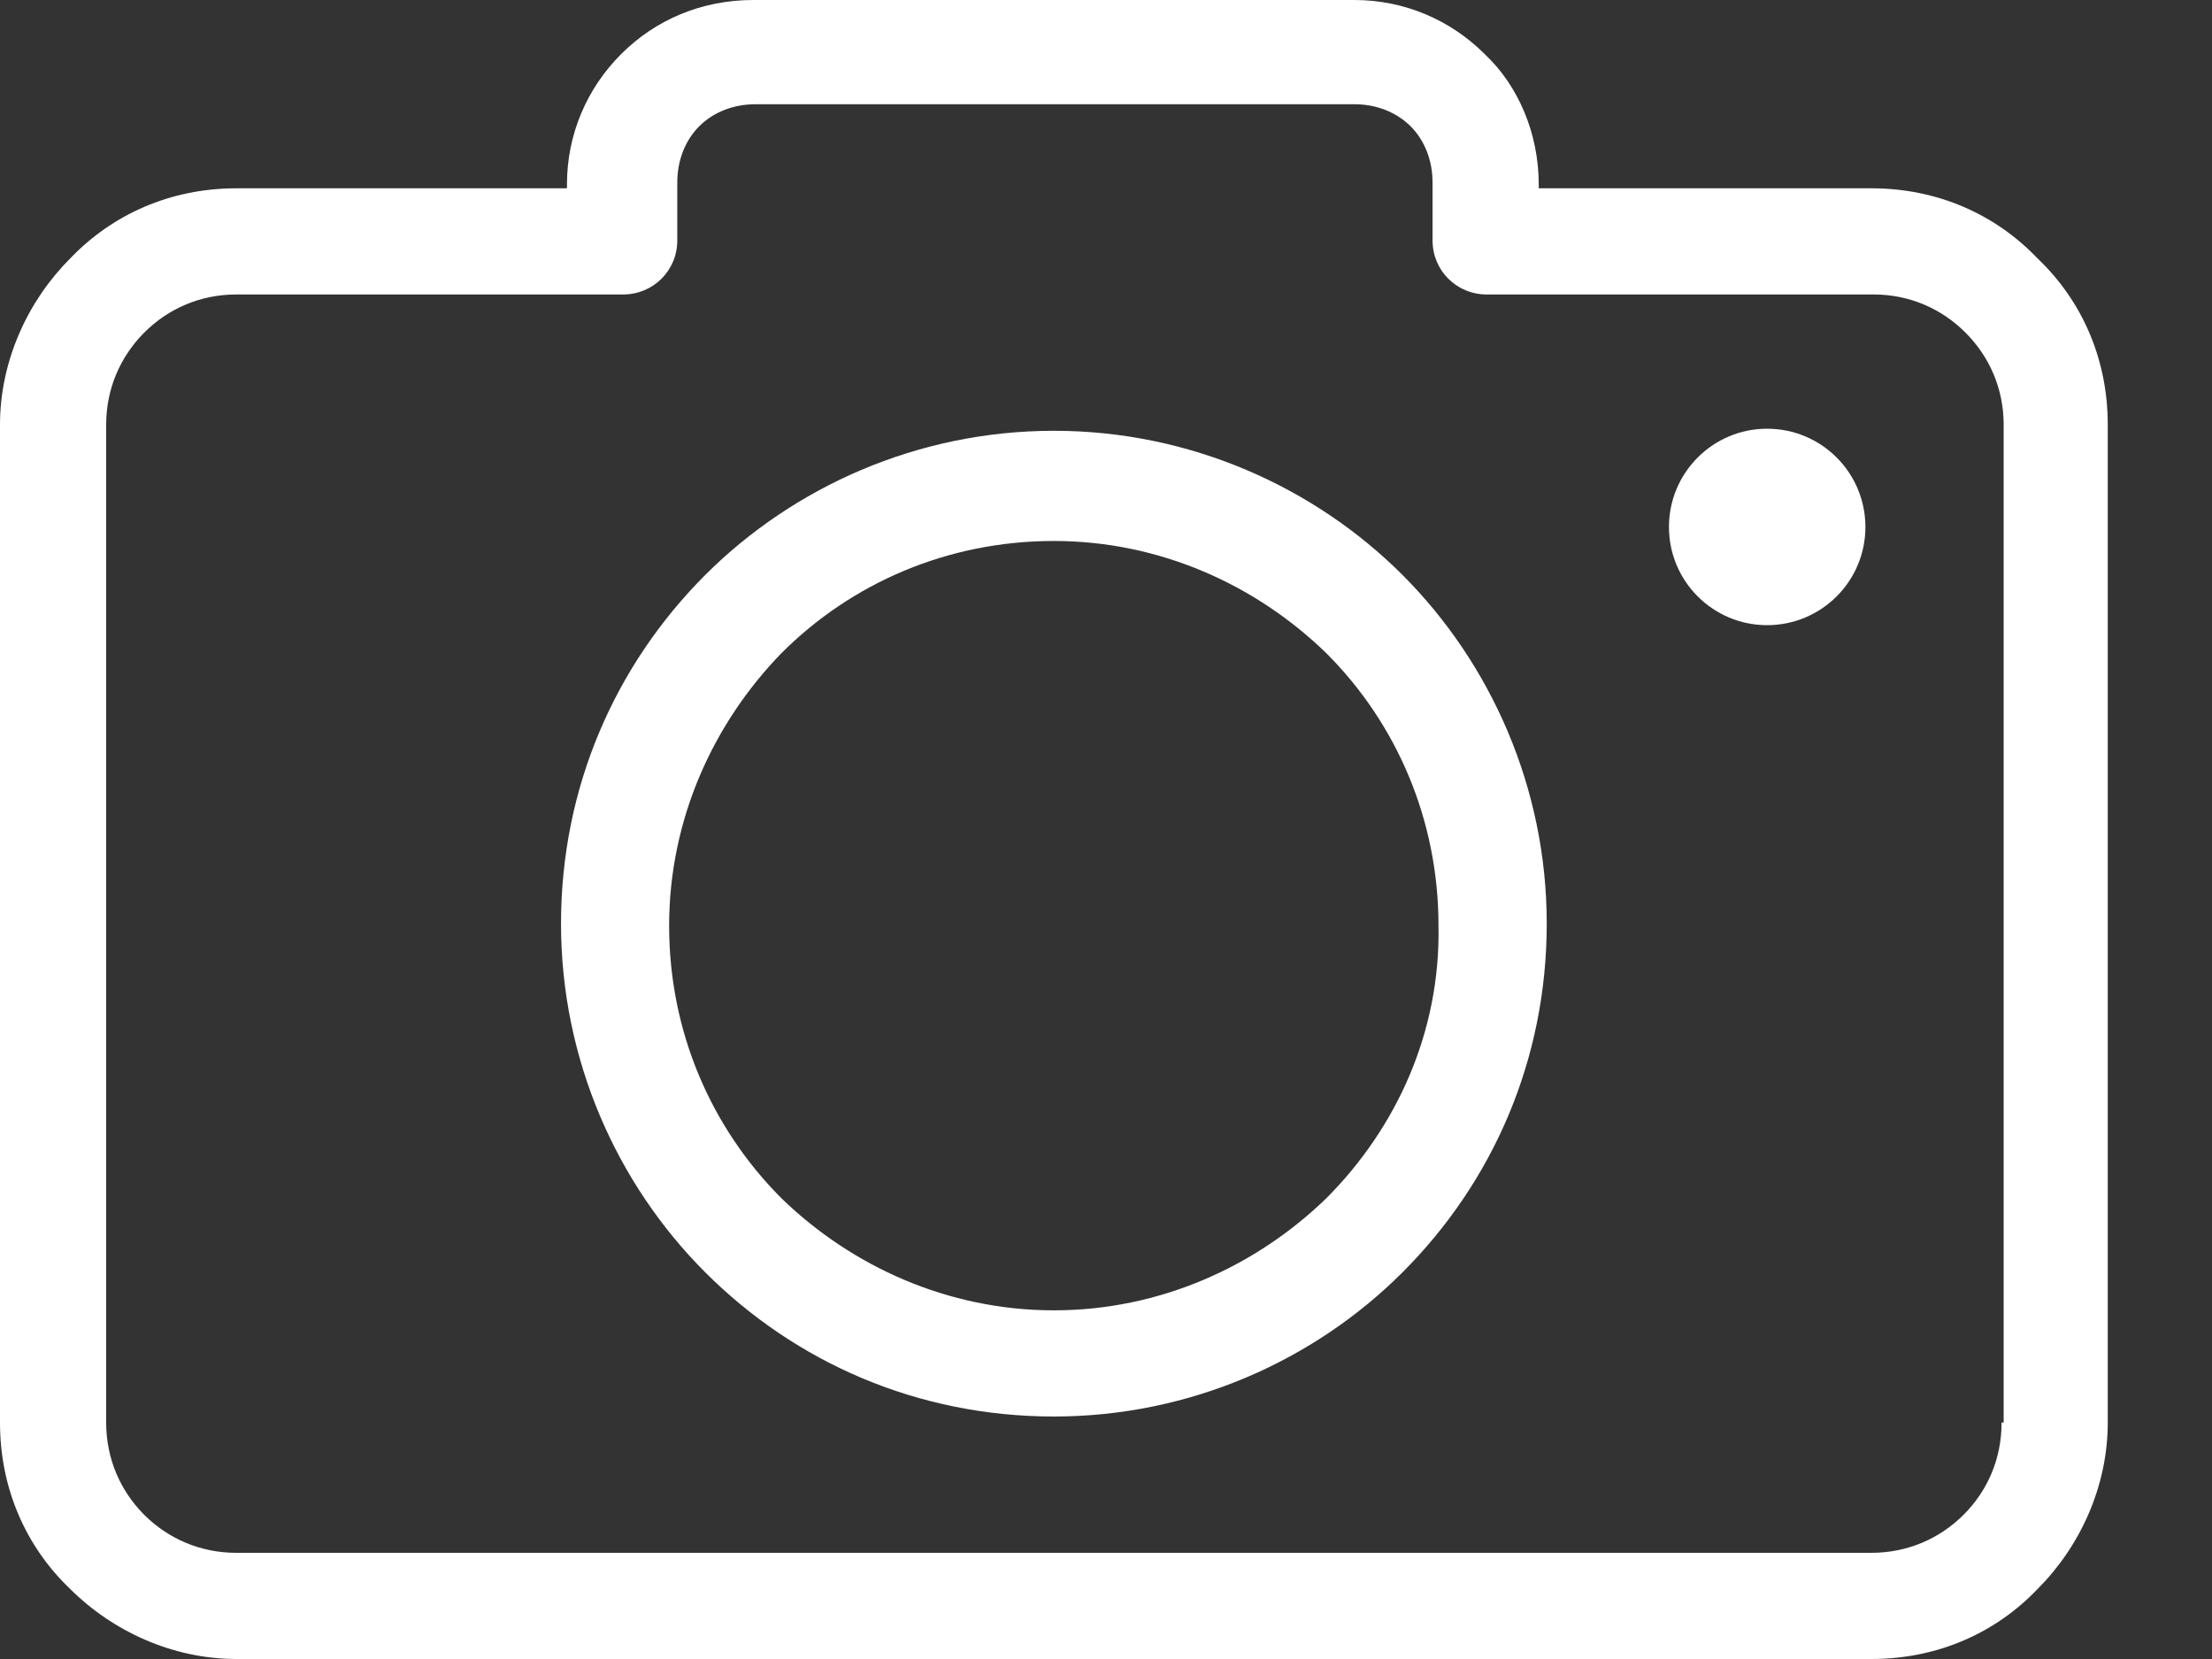
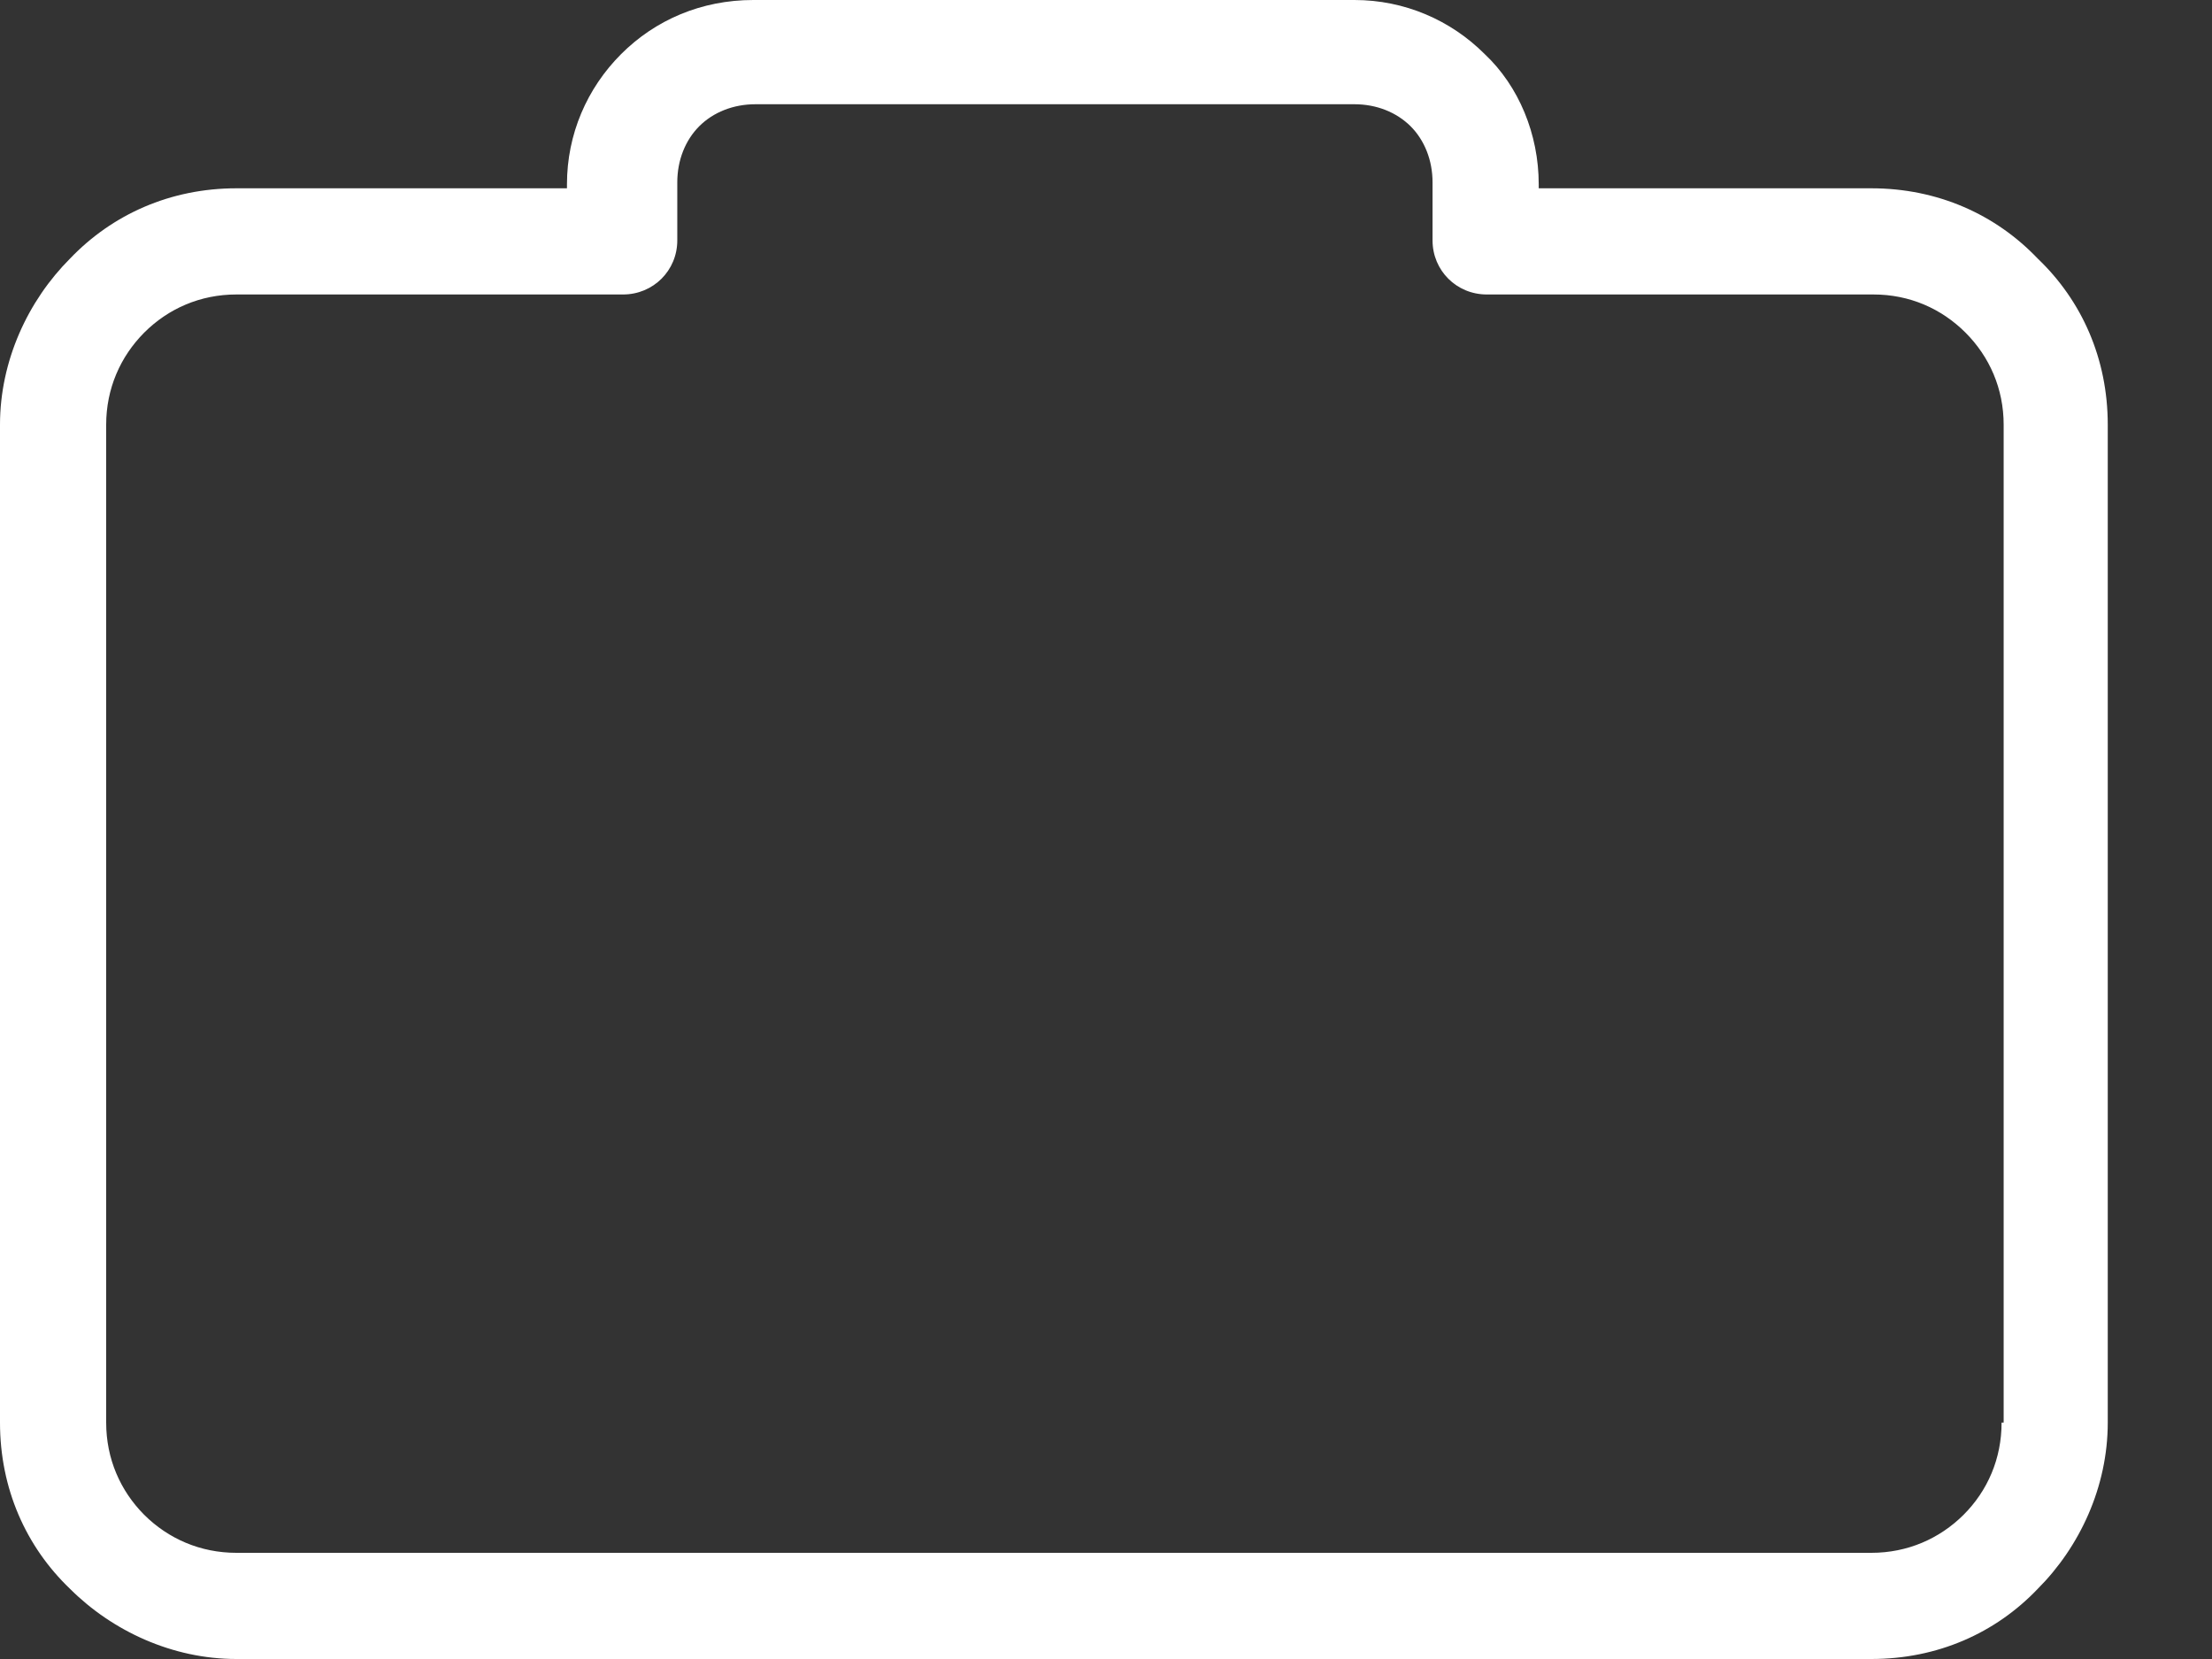
<svg xmlns="http://www.w3.org/2000/svg" width="16" height="12" viewBox="0 0 16 12" fill="none">
  <rect x="0" y="0" width="16" height="12" fill="#333333" stroke="none" />
  <path d="M14.739 1.87C14.435 1.551 14.015 1.362 13.536 1.362H11.13V1.333C11.13 0.971 10.986 0.623 10.739 0.391C10.493 0.145 10.159 0 9.797 0H5.449C5.072 0 4.739 0.145 4.493 0.391C4.246 0.638 4.101 0.971 4.101 1.333V1.362H1.71C1.232 1.362 0.812 1.551 0.507 1.87C0.203 2.174 0 2.609 0 3.072V10.29C0 10.768 0.188 11.188 0.507 11.493C0.812 11.797 1.246 12 1.71 12H13.536C14.015 12 14.435 11.812 14.739 11.493C15.044 11.188 15.246 10.754 15.246 10.29V3.072C15.246 2.594 15.058 2.174 14.739 1.87ZM14.493 10.29H14.478C14.478 10.551 14.377 10.783 14.203 10.957C14.029 11.13 13.797 11.232 13.536 11.232H1.71C1.449 11.232 1.217 11.13 1.043 10.957C0.87 10.783 0.768 10.551 0.768 10.29V3.072C0.768 2.812 0.87 2.58 1.043 2.406C1.217 2.232 1.449 2.13 1.71 2.13H4.507C4.725 2.13 4.899 1.957 4.899 1.739V1.319C4.899 1.159 4.957 1.014 5.058 0.913C5.159 0.812 5.304 0.754 5.464 0.754H9.797C9.957 0.754 10.101 0.812 10.203 0.913C10.304 1.014 10.362 1.159 10.362 1.319V1.739C10.362 1.957 10.536 2.13 10.754 2.13H13.551C13.812 2.13 14.043 2.232 14.217 2.406C14.391 2.58 14.493 2.812 14.493 3.072V10.29Z" fill="white" />
-   <path d="M7.623 3.116C6.637 3.116 5.739 3.522 5.101 4.159C4.449 4.812 4.058 5.696 4.058 6.681C4.058 7.667 4.463 8.565 5.101 9.203C5.753 9.855 6.637 10.246 7.623 10.246C8.608 10.246 9.507 9.841 10.145 9.203C10.797 8.551 11.188 7.667 11.188 6.681C11.188 5.696 10.782 4.797 10.145 4.159C9.507 3.522 8.608 3.116 7.623 3.116ZM9.594 8.667C9.087 9.159 8.391 9.478 7.623 9.478C6.855 9.478 6.159 9.159 5.652 8.667C5.145 8.159 4.84 7.464 4.84 6.696C4.84 5.928 5.159 5.232 5.652 4.725C6.159 4.217 6.855 3.913 7.623 3.913C8.391 3.913 9.087 4.232 9.594 4.725C10.101 5.232 10.405 5.928 10.405 6.696C10.42 7.464 10.101 8.159 9.594 8.667Z" fill="white" />
-   <path d="M12.782 4.522C13.175 4.522 13.493 4.204 13.493 3.812C13.493 3.419 13.175 3.101 12.782 3.101C12.39 3.101 12.072 3.419 12.072 3.812C12.072 4.204 12.39 4.522 12.782 4.522Z" fill="white" />
</svg>